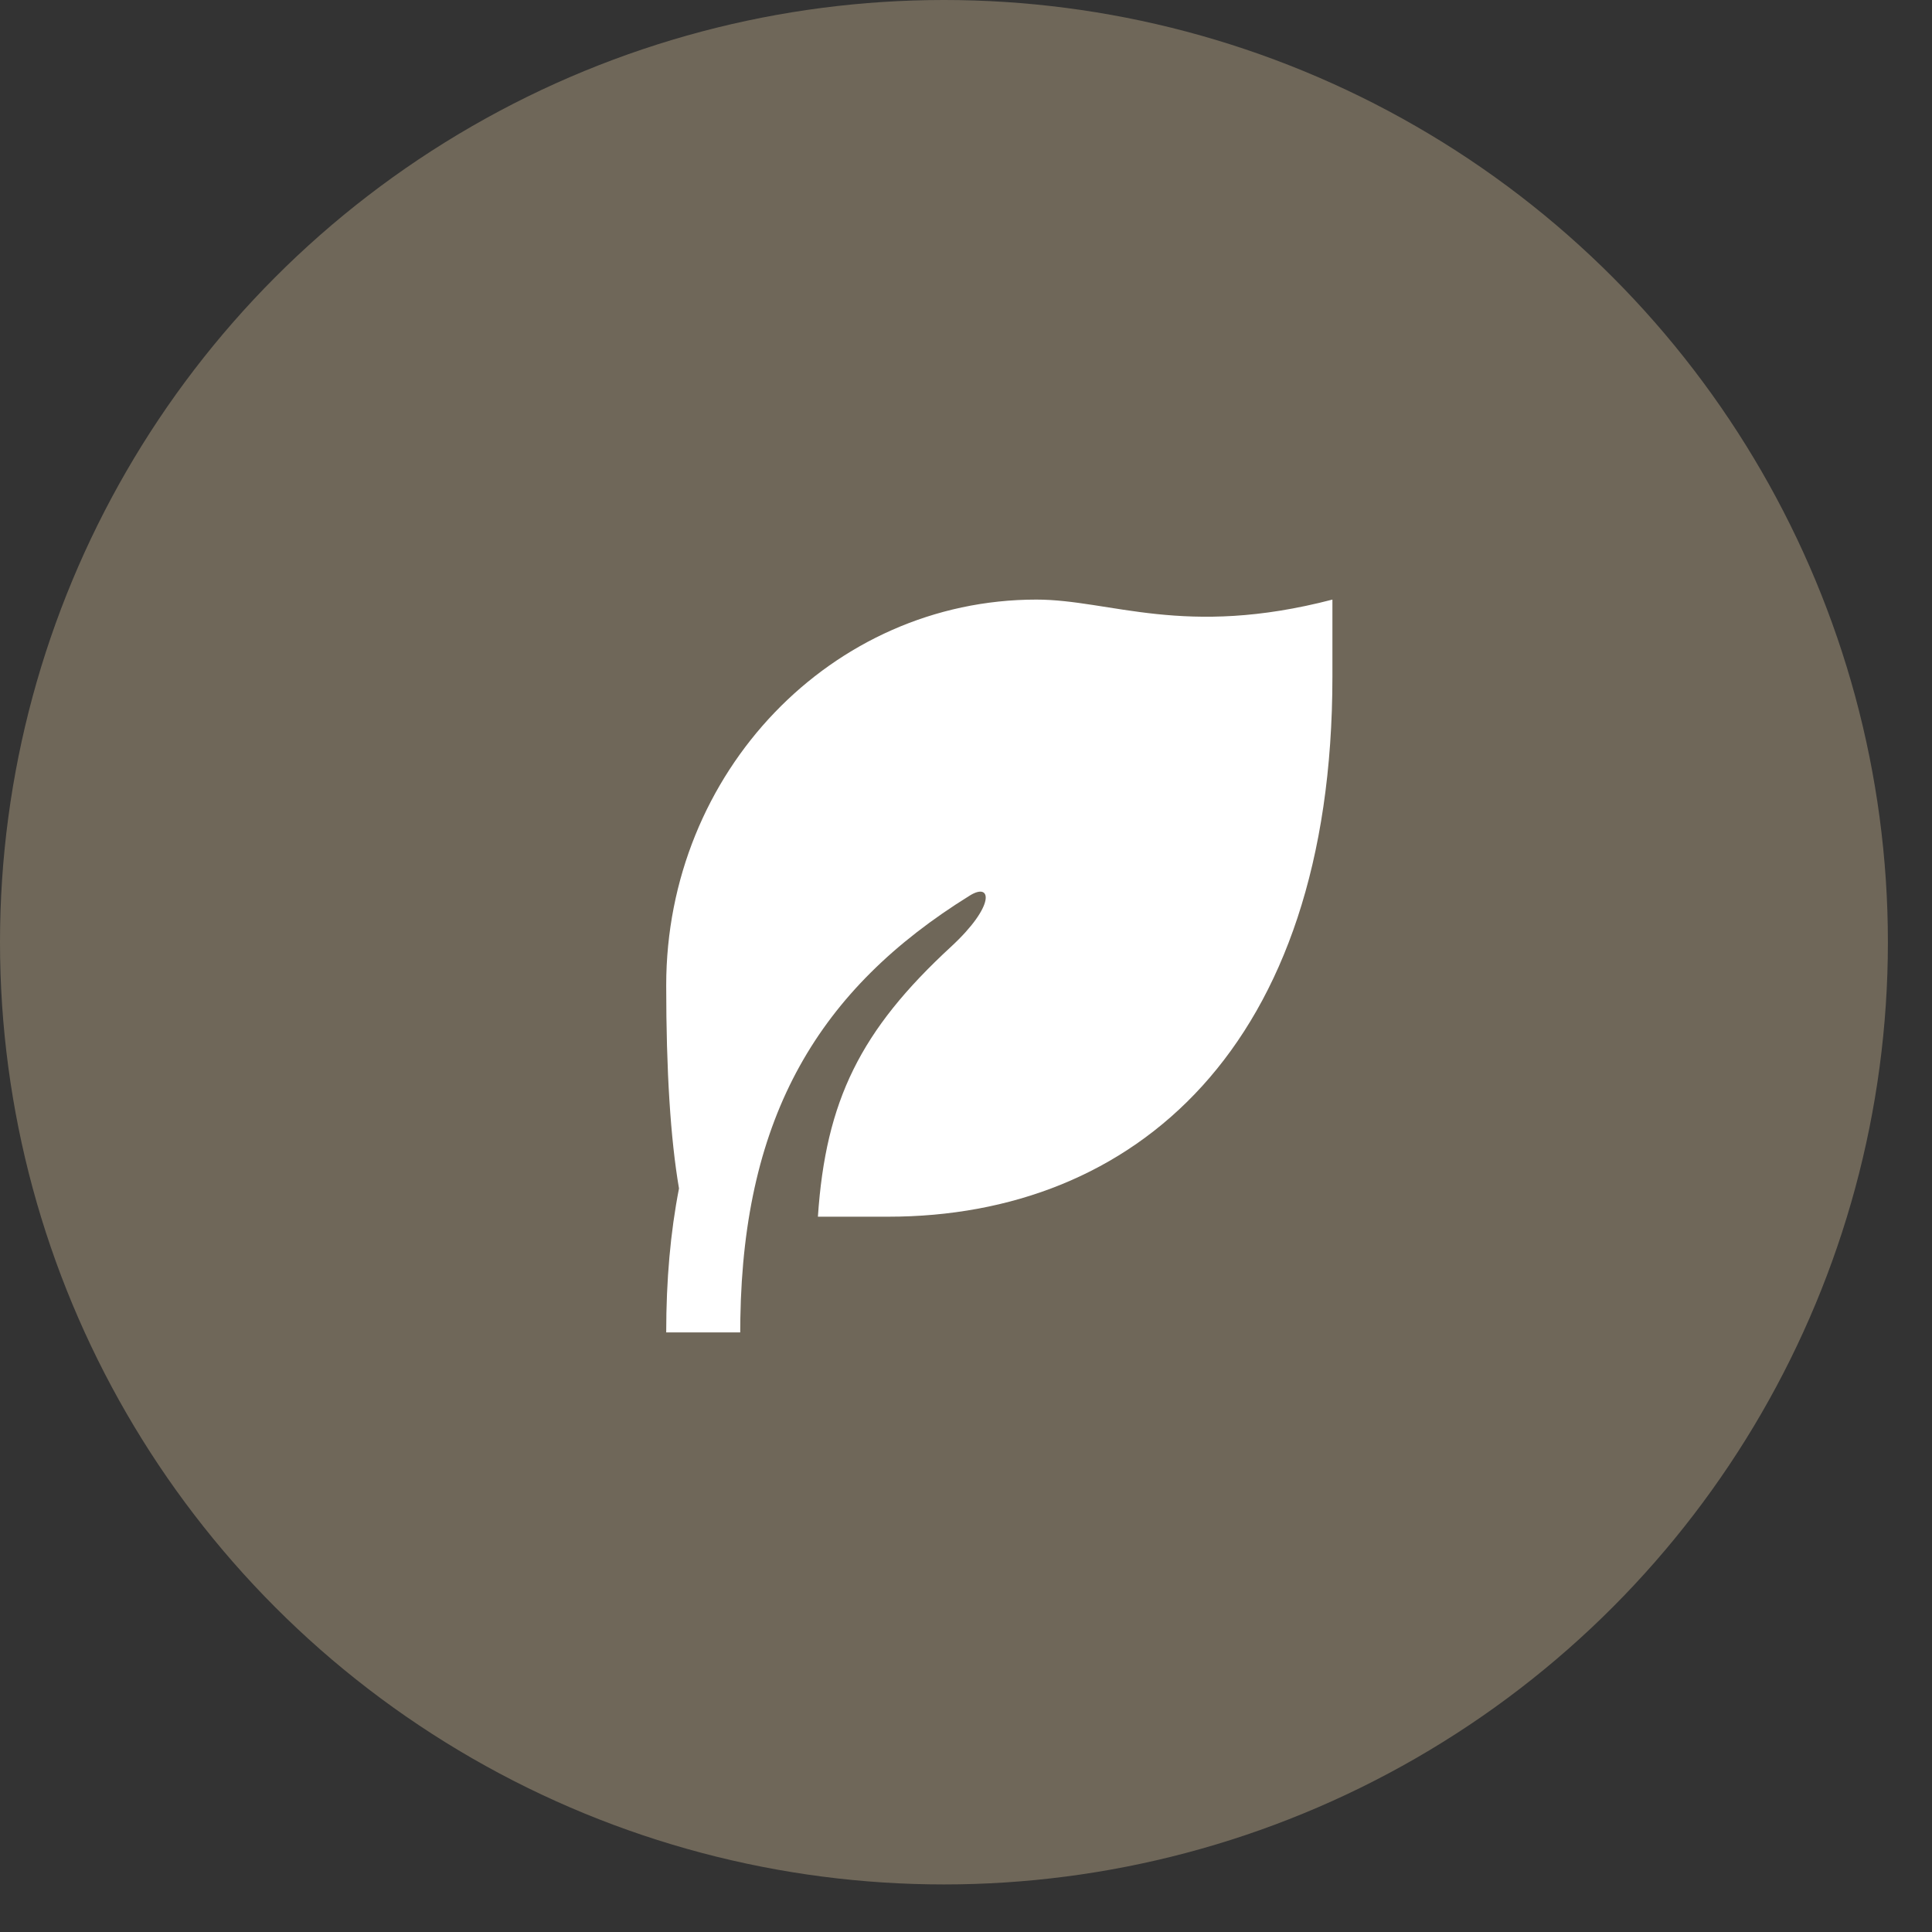
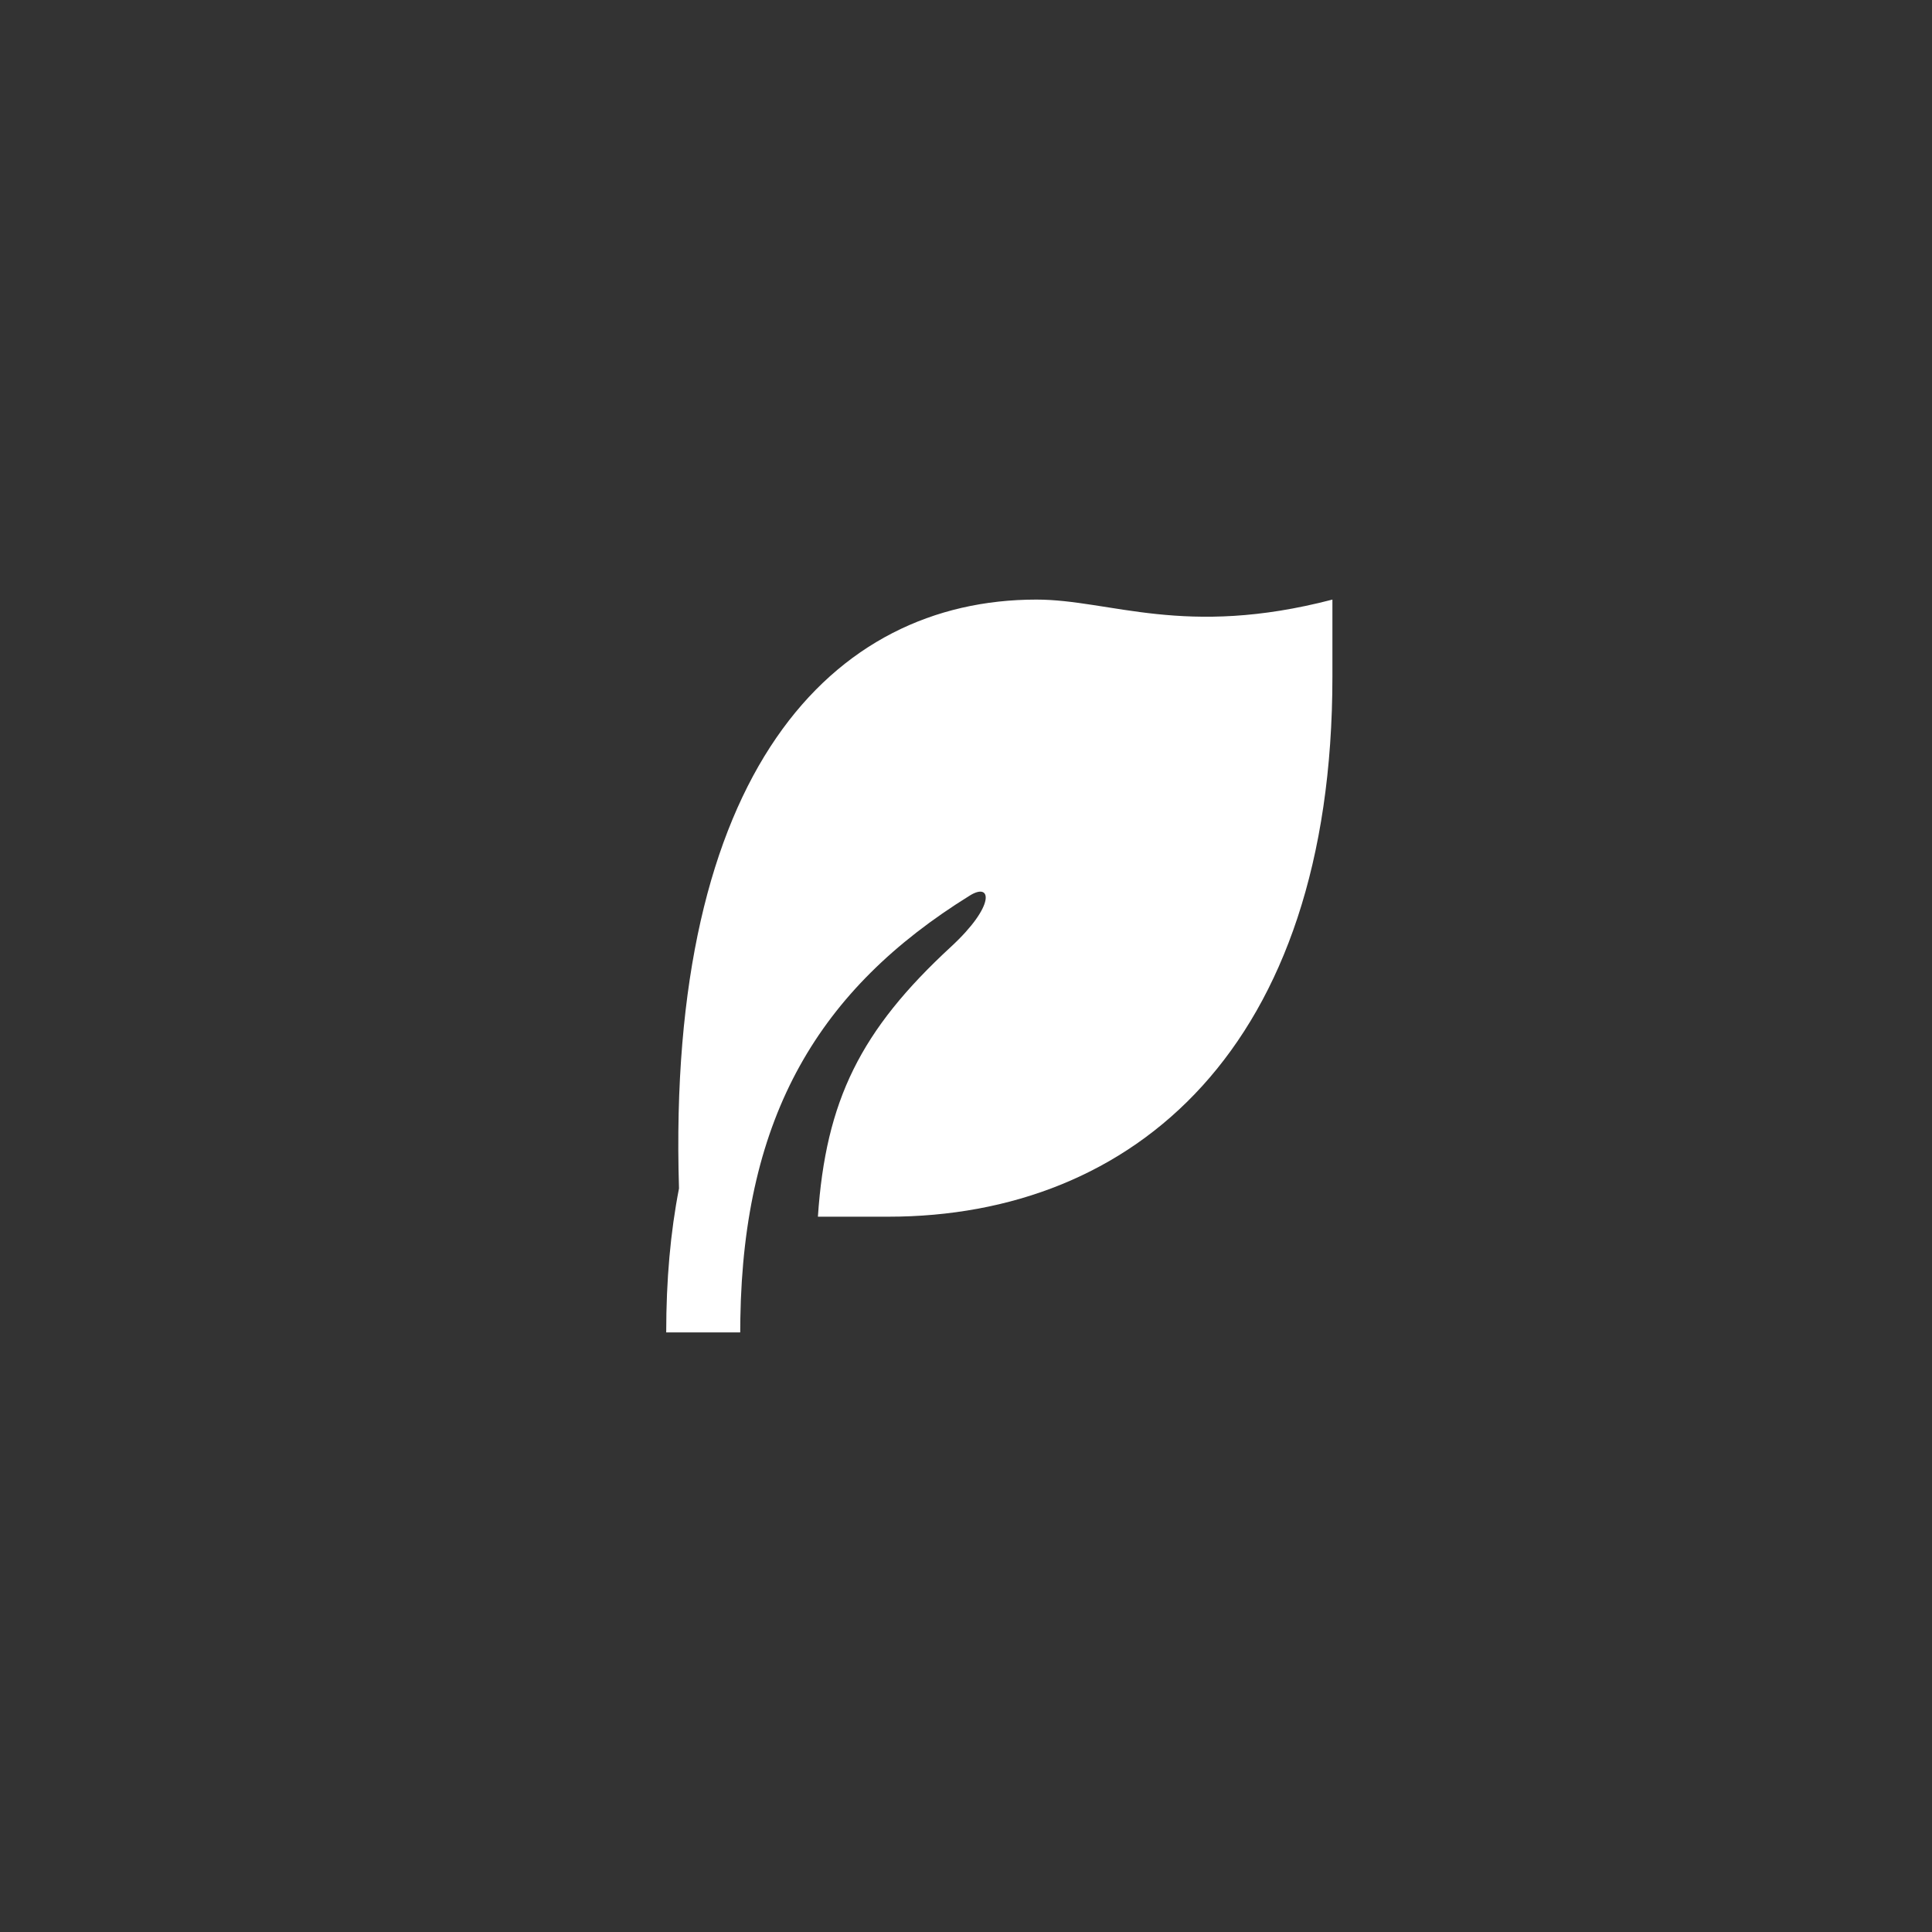
<svg xmlns="http://www.w3.org/2000/svg" width="29" height="29" viewBox="0 0 29 29" fill="none">
  <rect x="0" y="0" width="29" height="29" fill="#333333" stroke="none" />
-   <ellipse cx="14.169" cy="14.143" rx="14.169" ry="14.143" fill="#6F6759" />
-   <path d="M20 9V10.158C20 15.731 17.015 18.263 13.333 18.263H12.277C12.394 16.519 12.916 15.464 14.276 14.21C14.944 13.593 14.888 13.237 14.558 13.442C12.289 14.848 11.163 16.75 11.113 19.786L11.111 20H10C10 19.211 10.064 18.495 10.192 17.839C10.064 17.09 10 16.074 10 14.79C10 11.592 12.487 9 15.556 9C16.667 9 17.778 9.579 20 9Z" fill="white" />
+   <path d="M20 9V10.158C20 15.731 17.015 18.263 13.333 18.263H12.277C12.394 16.519 12.916 15.464 14.276 14.21C14.944 13.593 14.888 13.237 14.558 13.442C12.289 14.848 11.163 16.75 11.113 19.786L11.111 20H10C10 19.211 10.064 18.495 10.192 17.839C10 11.592 12.487 9 15.556 9C16.667 9 17.778 9.579 20 9Z" fill="white" />
</svg>